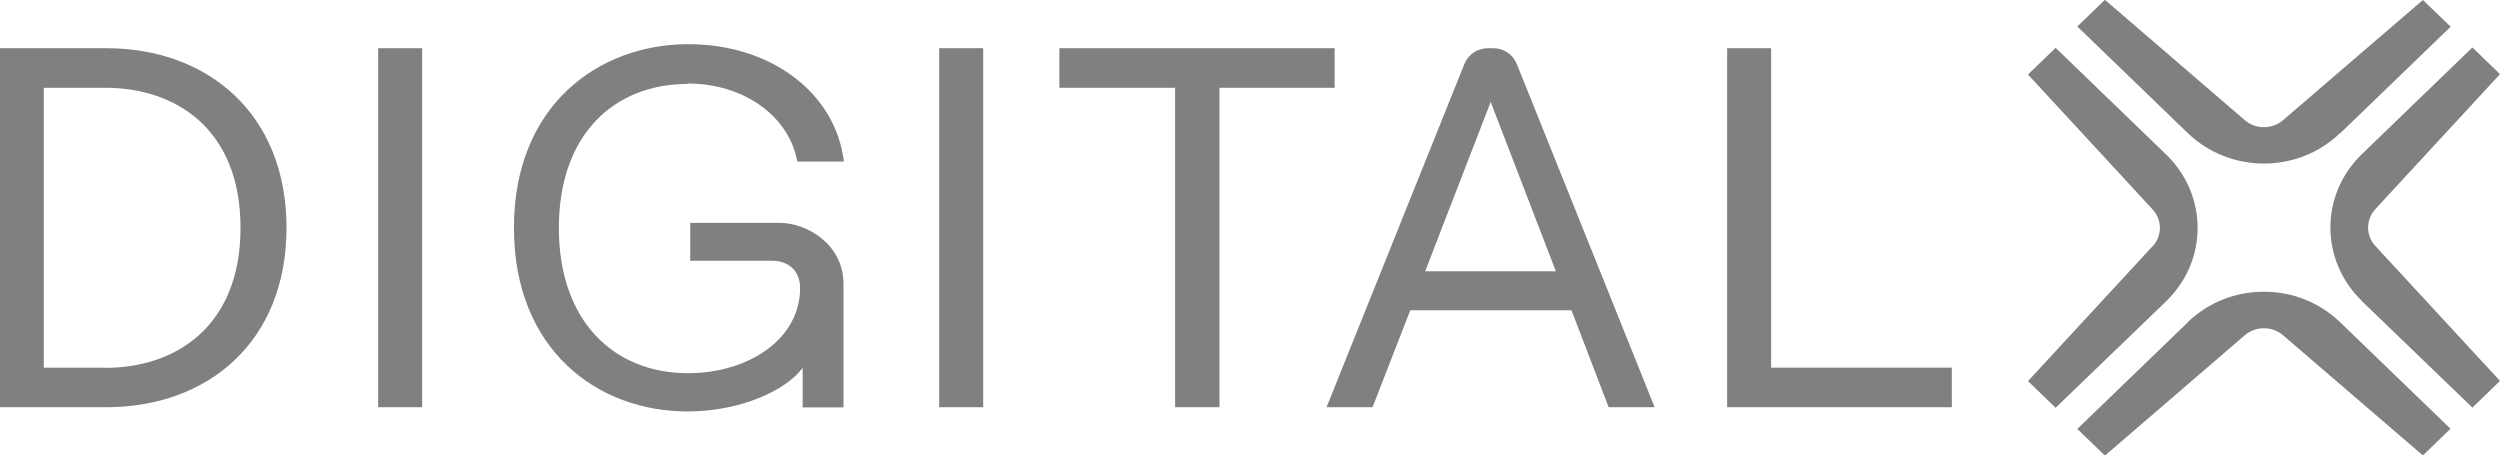
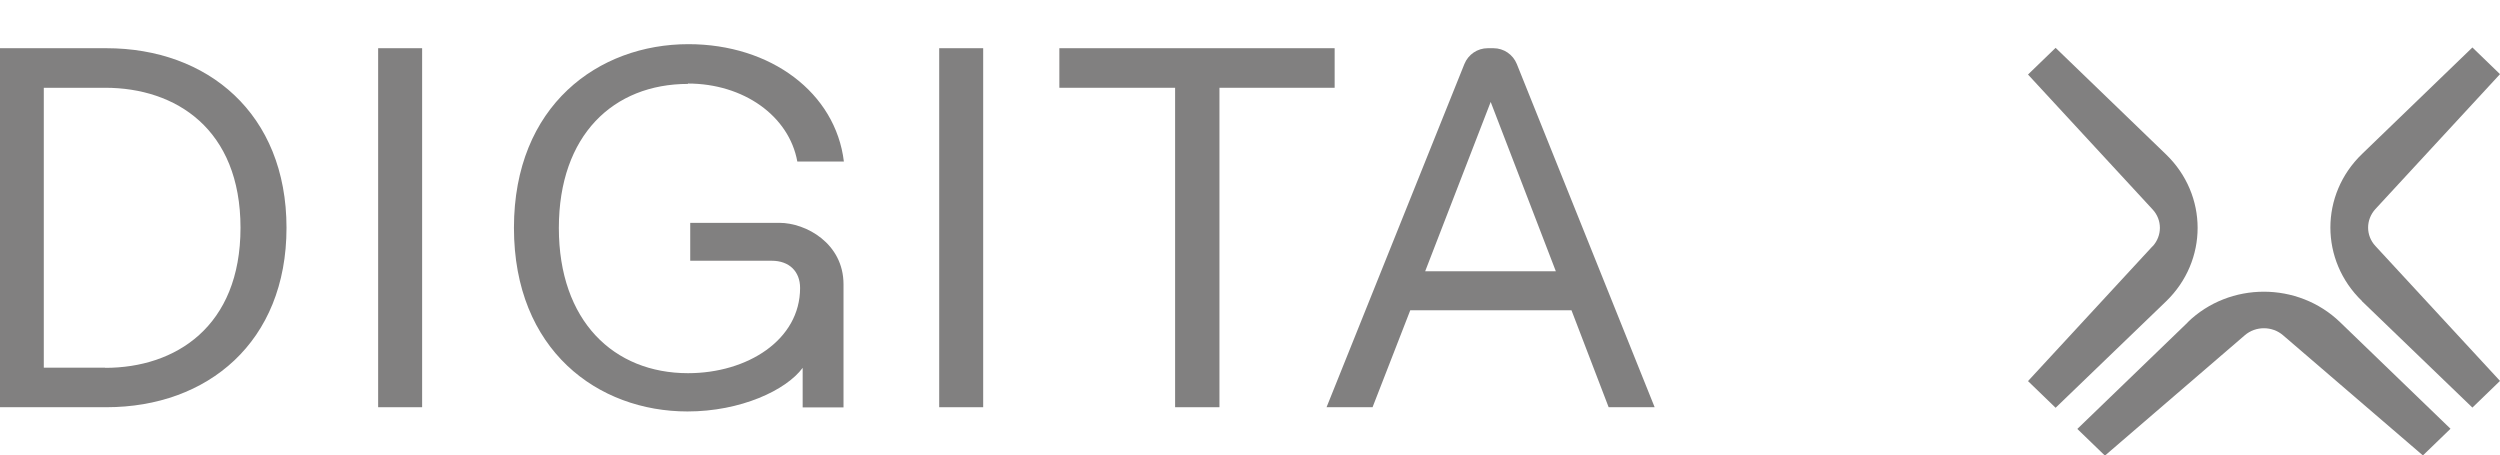
<svg xmlns="http://www.w3.org/2000/svg" id="DIGITALX" viewBox="0 0 135.86 24.75">
  <defs>
    <style>
      .cls-1 {
        fill: #818080;
      }
    </style>
  </defs>
  <g id="DIGITAL">
    <path class="cls-1" d="M5.78,2.62H0v19.51h5.78c5.5,0,9.79-3.54,9.79-9.75S11.28,2.62,5.78,2.62ZM5.72,19.98h-3.34V4.77h3.34c3.82,0,7.35,2.23,7.35,7.61s-3.54,7.61-7.35,7.61Z" />
    <path class="cls-1" d="M22.94,2.62h-2.39v19.51h2.39V2.62Z" />
    <path class="cls-1" d="M37.38,4.54c3.03,0,5.5,1.76,5.95,4.24h2.53c-.45-3.73-3.96-6.38-8.45-6.38-4.88,0-9.48,3.32-9.48,9.98s4.57,9.98,9.43,9.98c2.89,0,5.36-1.15,6.26-2.37v2.15h2.22v-6.69c0-2.23-2.05-3.34-3.48-3.34h-4.85v2.06h4.43c.95,0,1.54.58,1.54,1.48,0,2.82-2.86,4.63-6.09,4.63-4.04,0-7.02-2.84-7.02-7.89s2.97-7.83,7.02-7.83h0Z" />
    <path class="cls-1" d="M53.43,2.62h-2.39v19.51h2.39V2.62Z" />
    <path class="cls-1" d="M72.53,2.62h-14.96v2.15h6.29v17.36h2.41V4.77h6.26v-2.15Z" />
    <path class="cls-1" d="M81.16,2.62h-.31c-.56,0-1.06.34-1.27.86l-7.49,18.65h2.5l2.05-5.27h8.76l2.02,5.27h2.5l-7.49-18.65c-.21-.52-.71-.86-1.27-.86h0ZM77.45,14.74l3.56-9.2,3.54,9.2h-7.1Z" />
-     <path class="cls-1" d="M96.25,2.62h-2.39v19.51h12.21v-2.15h-9.82V2.62Z" />
  </g>
  <g id="X">
    <path class="cls-1" d="M116.98,13.38l-6.77,7.33,1.5,1.45,6-5.78c2.29-2.21,2.29-5.78,0-7.99l-6-5.79-1.5,1.45,6.77,7.33c.53.57.53,1.43,0,2.01h0Z" />
    <path class="cls-1" d="M128.36,16.37l6,5.78,1.5-1.45-6.77-7.33c-.53-.57-.53-1.43,0-2.01l6.77-7.33-1.5-1.45-6,5.79c-2.29,2.21-2.29,5.78,0,7.99h0Z" />
-     <path class="cls-1" d="M127.18,7.24l6-5.79L131.67,0l-7.6,6.53c-.59.51-1.49.51-2.08,0l-7.6-6.54-1.5,1.45,6,5.79c2.29,2.21,6,2.21,8.28,0h0Z" />
    <path class="cls-1" d="M118.89,17.52l-6,5.79,1.5,1.45,7.6-6.54c.59-.51,1.49-.51,2.08,0l7.6,6.53,1.5-1.45-6-5.79c-2.29-2.21-6-2.21-8.28,0Z" />
  </g>
</svg>